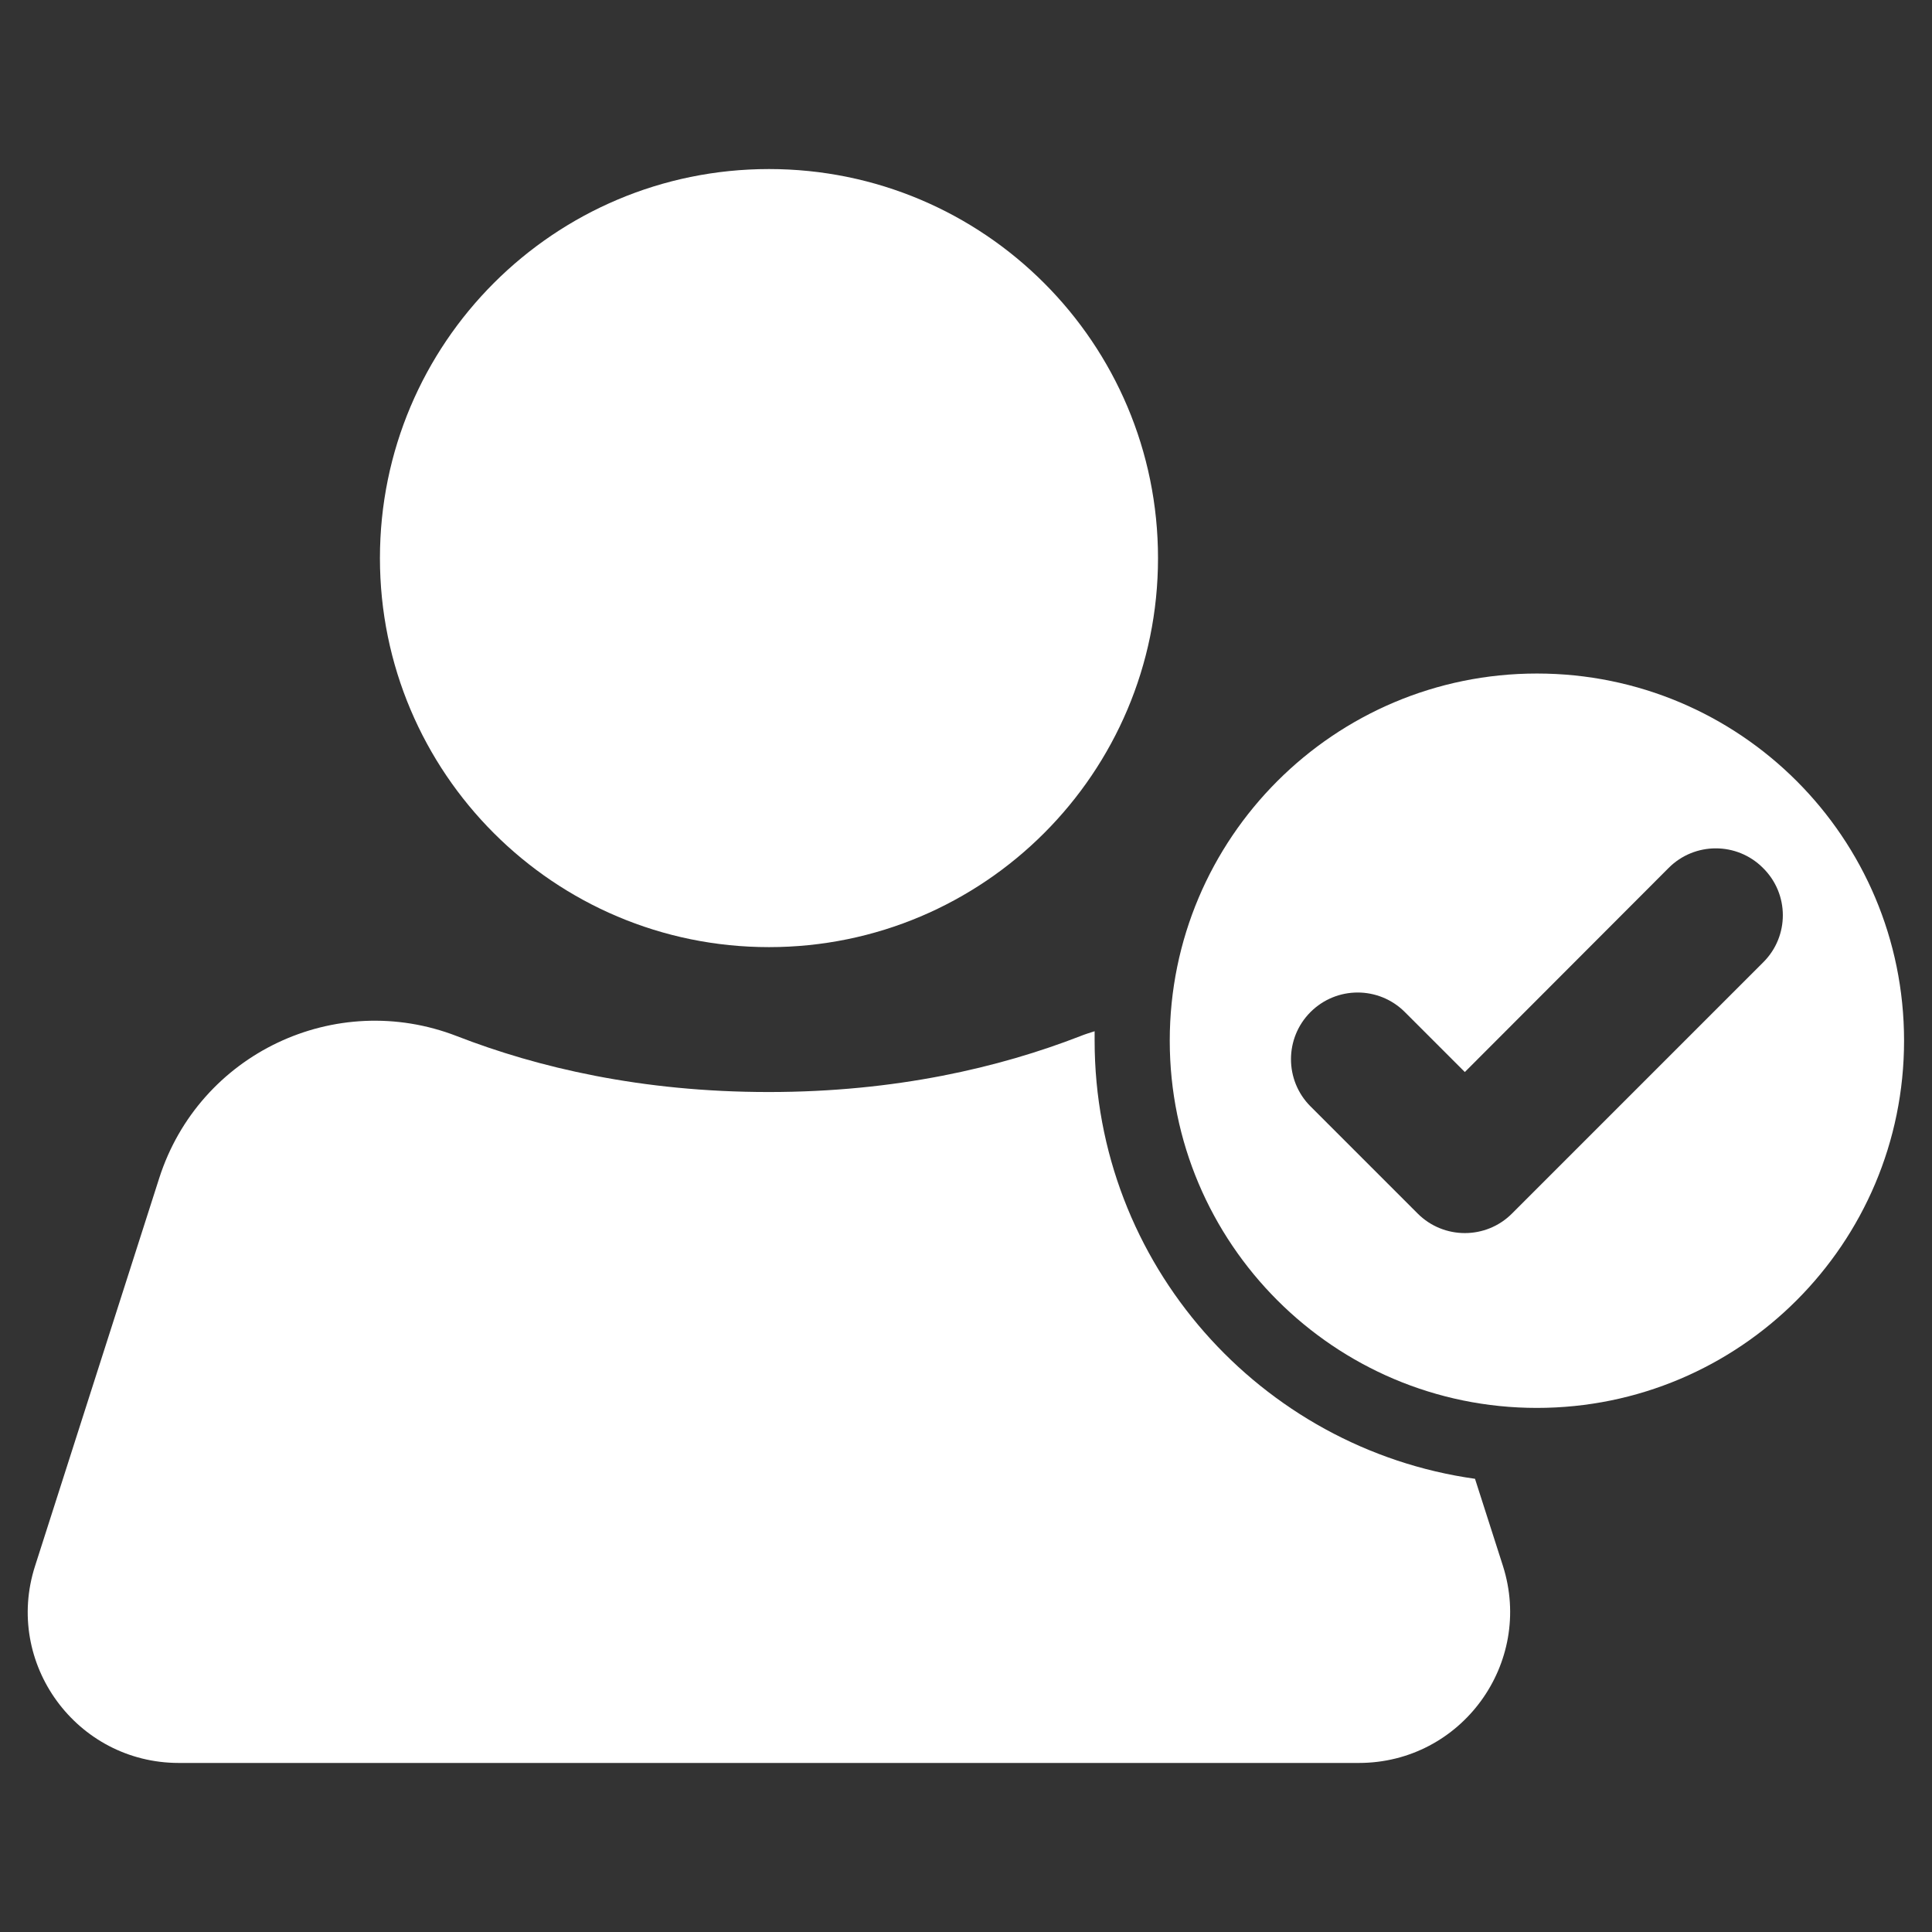
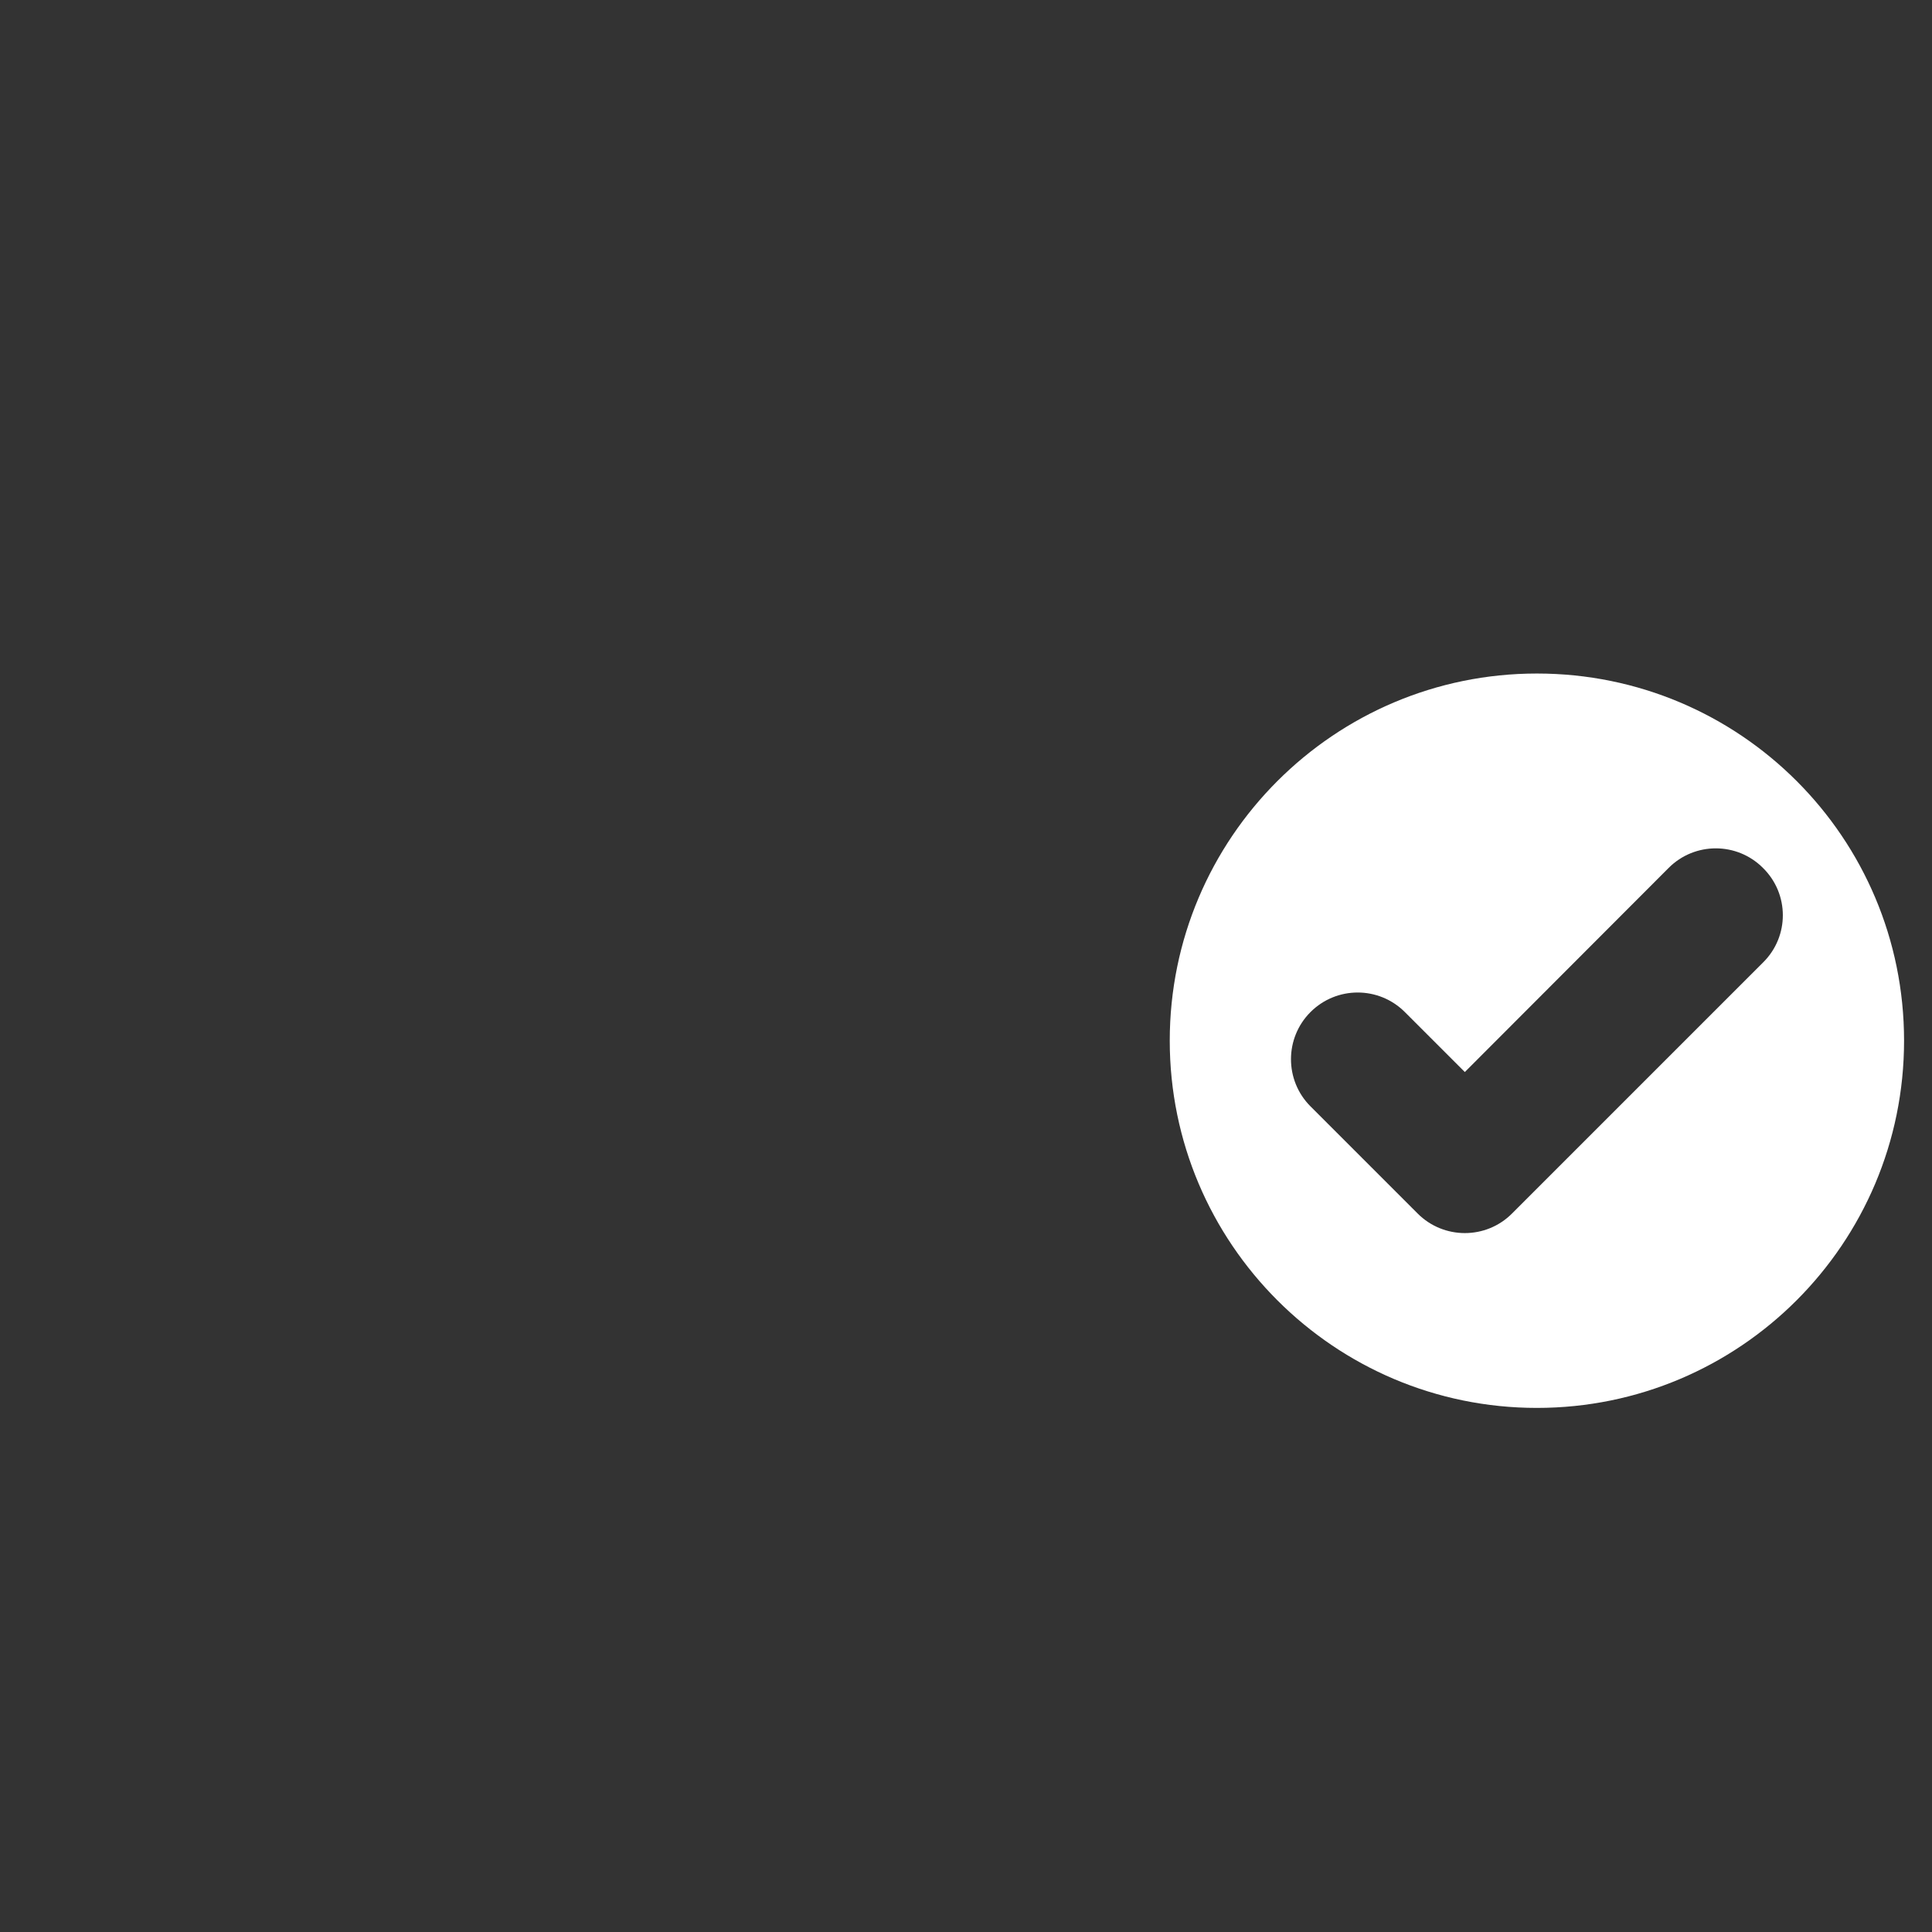
<svg xmlns="http://www.w3.org/2000/svg" width="26" height="26" viewBox="0 0 26 26" fill="none">
  <rect x="0" y="0" width="26" height="26" fill="#333333" stroke="none" />
-   <path d="M18.286 23.725H2.407C1.03 23.725 0.05 22.384 0.472 21.074L2.143 15.854C2.681 14.178 4.514 13.31 6.149 13.944C7.236 14.366 8.632 14.696 10.344 14.696C12.055 14.696 13.451 14.366 14.538 13.944C14.599 13.919 14.665 13.899 14.731 13.878V14.005C14.731 17.007 16.96 19.495 19.85 19.901L20.226 21.074C20.642 22.384 19.667 23.725 18.286 23.725Z" fill="#FFFF" />
-   <path d="M10.349 12.746C13.24 12.746 15.584 10.402 15.584 7.511C15.584 4.619 13.24 2.275 10.349 2.275C7.457 2.275 5.113 4.619 5.113 7.511C5.113 10.402 7.457 12.746 10.349 12.746Z" fill="#FFFF" />
  <path d="M20.683 9.064C17.956 9.064 15.742 11.278 15.742 14.005C15.742 16.732 17.956 18.947 20.683 18.947C23.41 18.947 25.624 16.738 25.624 14.005C25.624 11.273 23.415 9.064 20.683 9.064ZM23.73 12.949L20.348 16.331C19.998 16.682 19.429 16.682 19.078 16.331L17.636 14.889C17.286 14.539 17.286 13.97 17.636 13.62C17.987 13.269 18.555 13.269 18.906 13.62L19.713 14.427L22.456 11.68C22.806 11.329 23.375 11.329 23.725 11.68C24.081 12.03 24.081 12.599 23.73 12.949Z" fill="#FFFF" />
</svg>